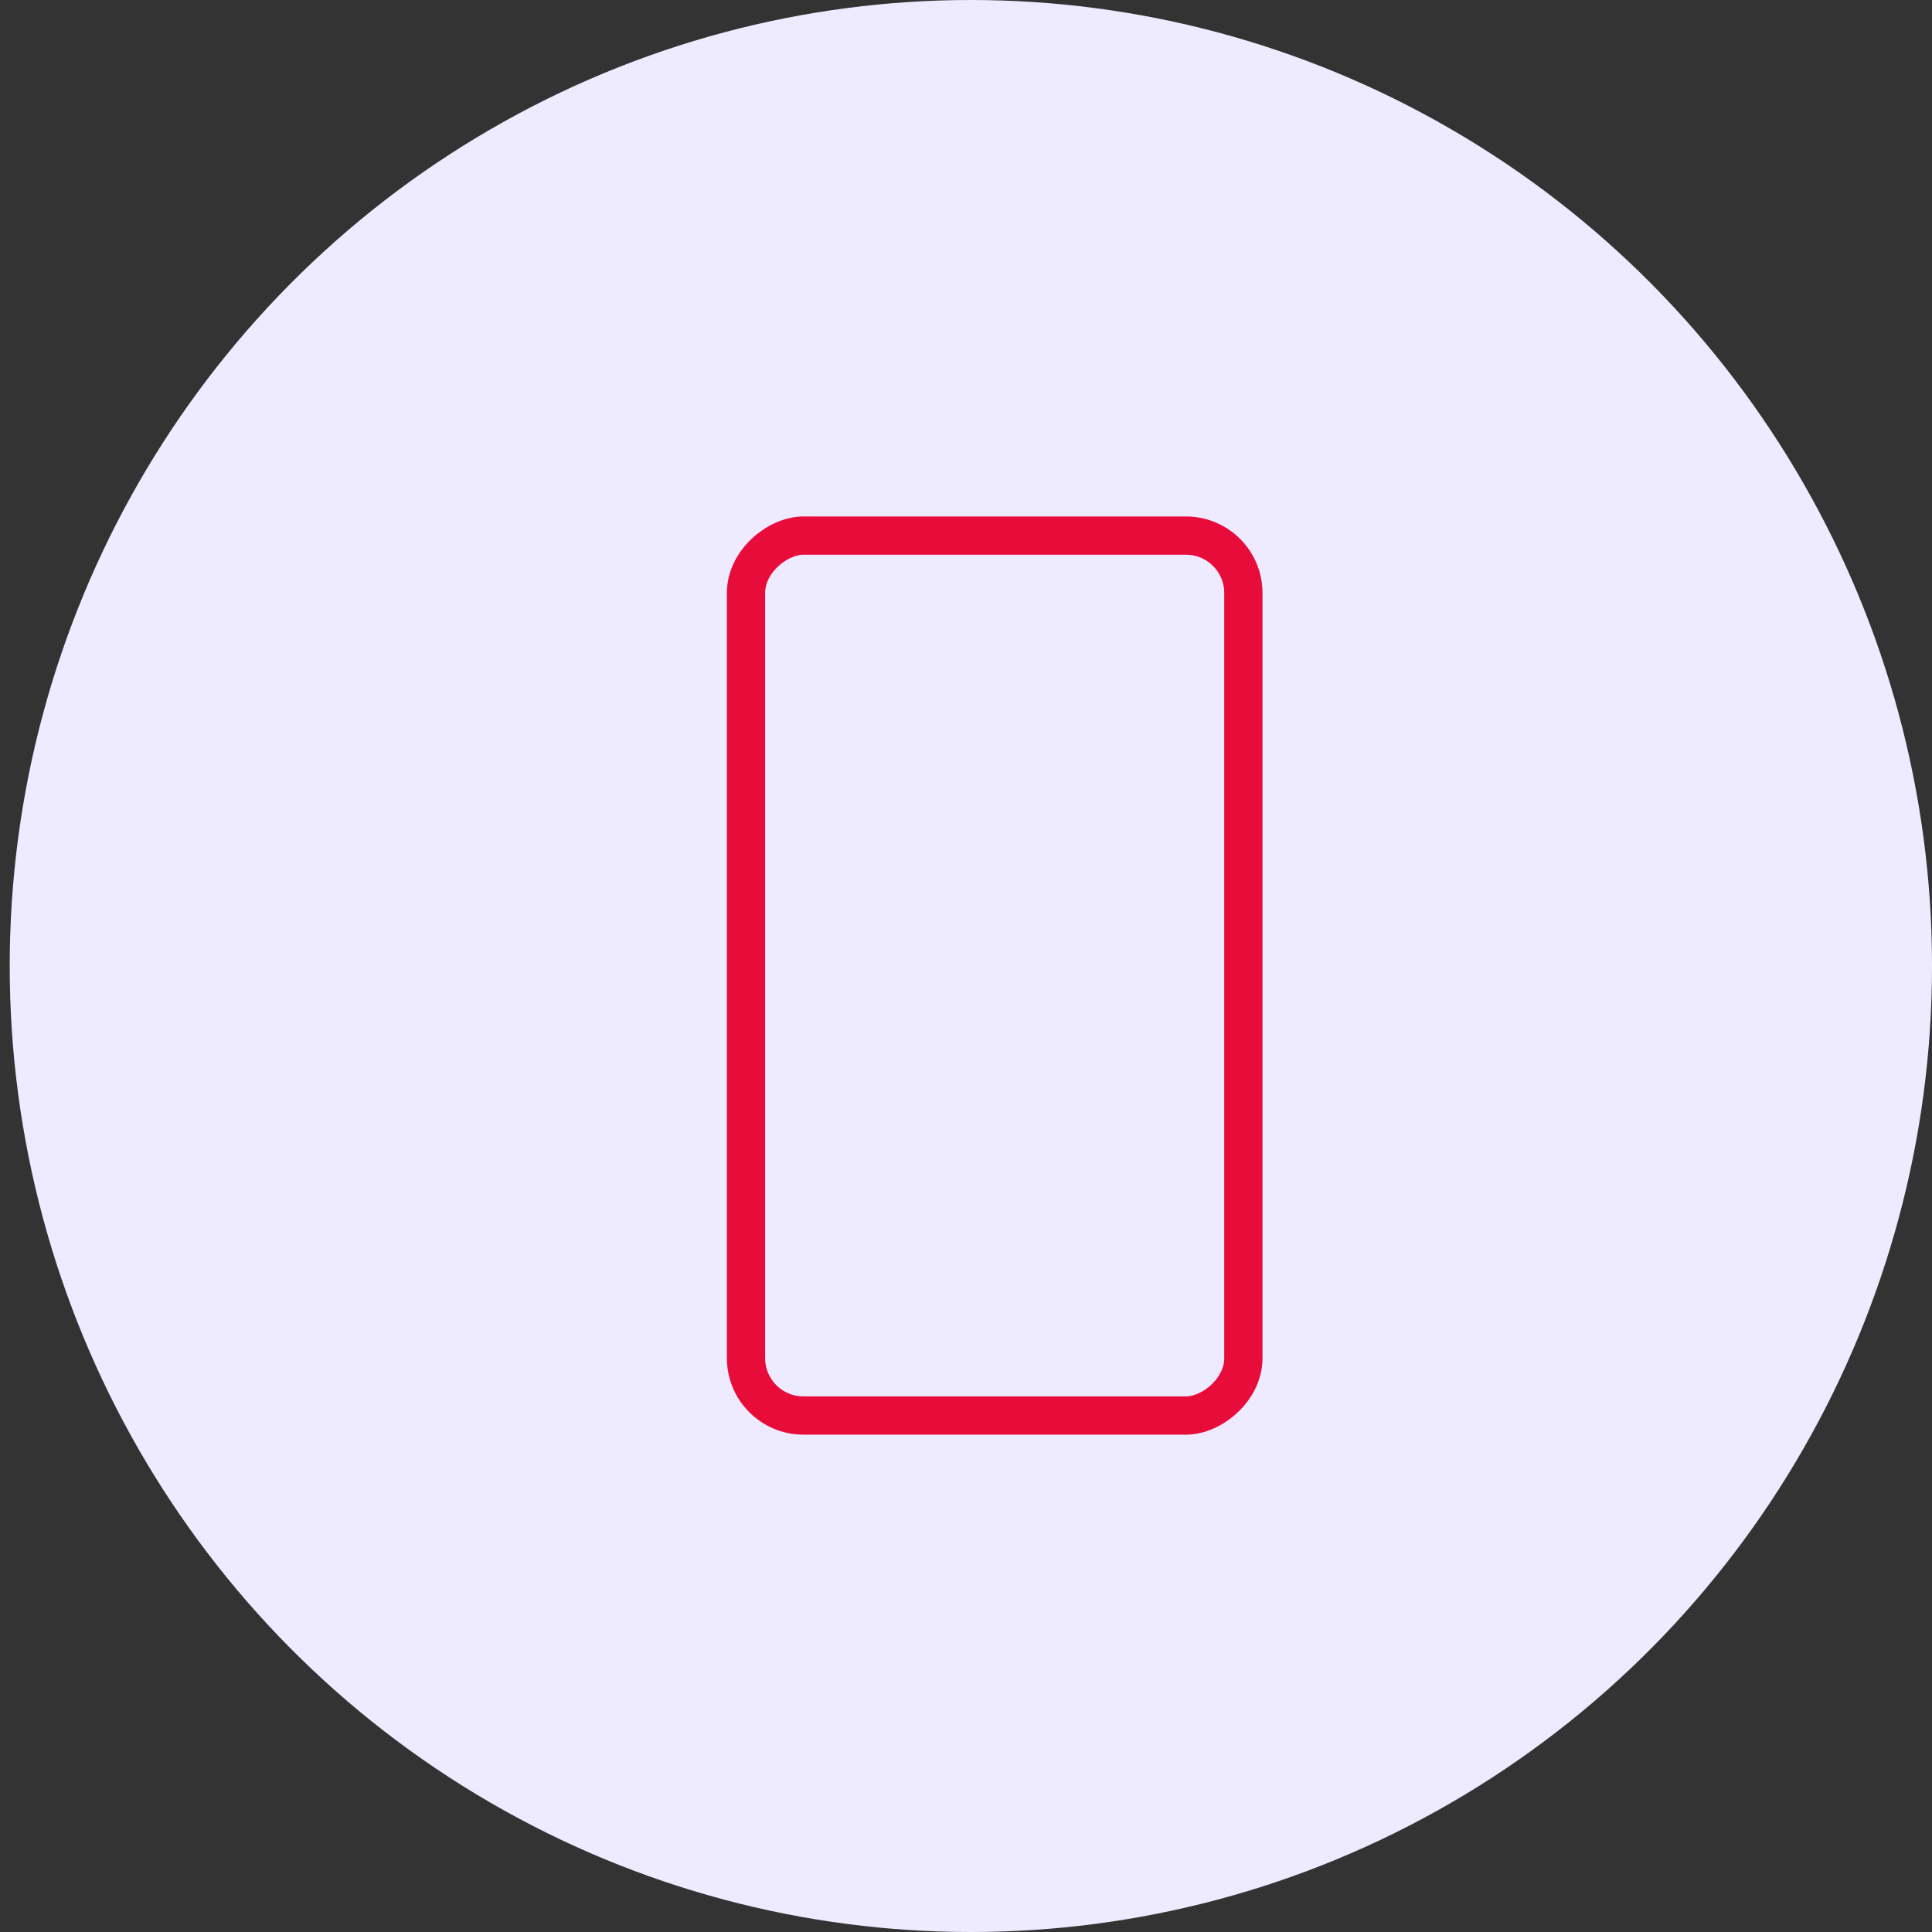
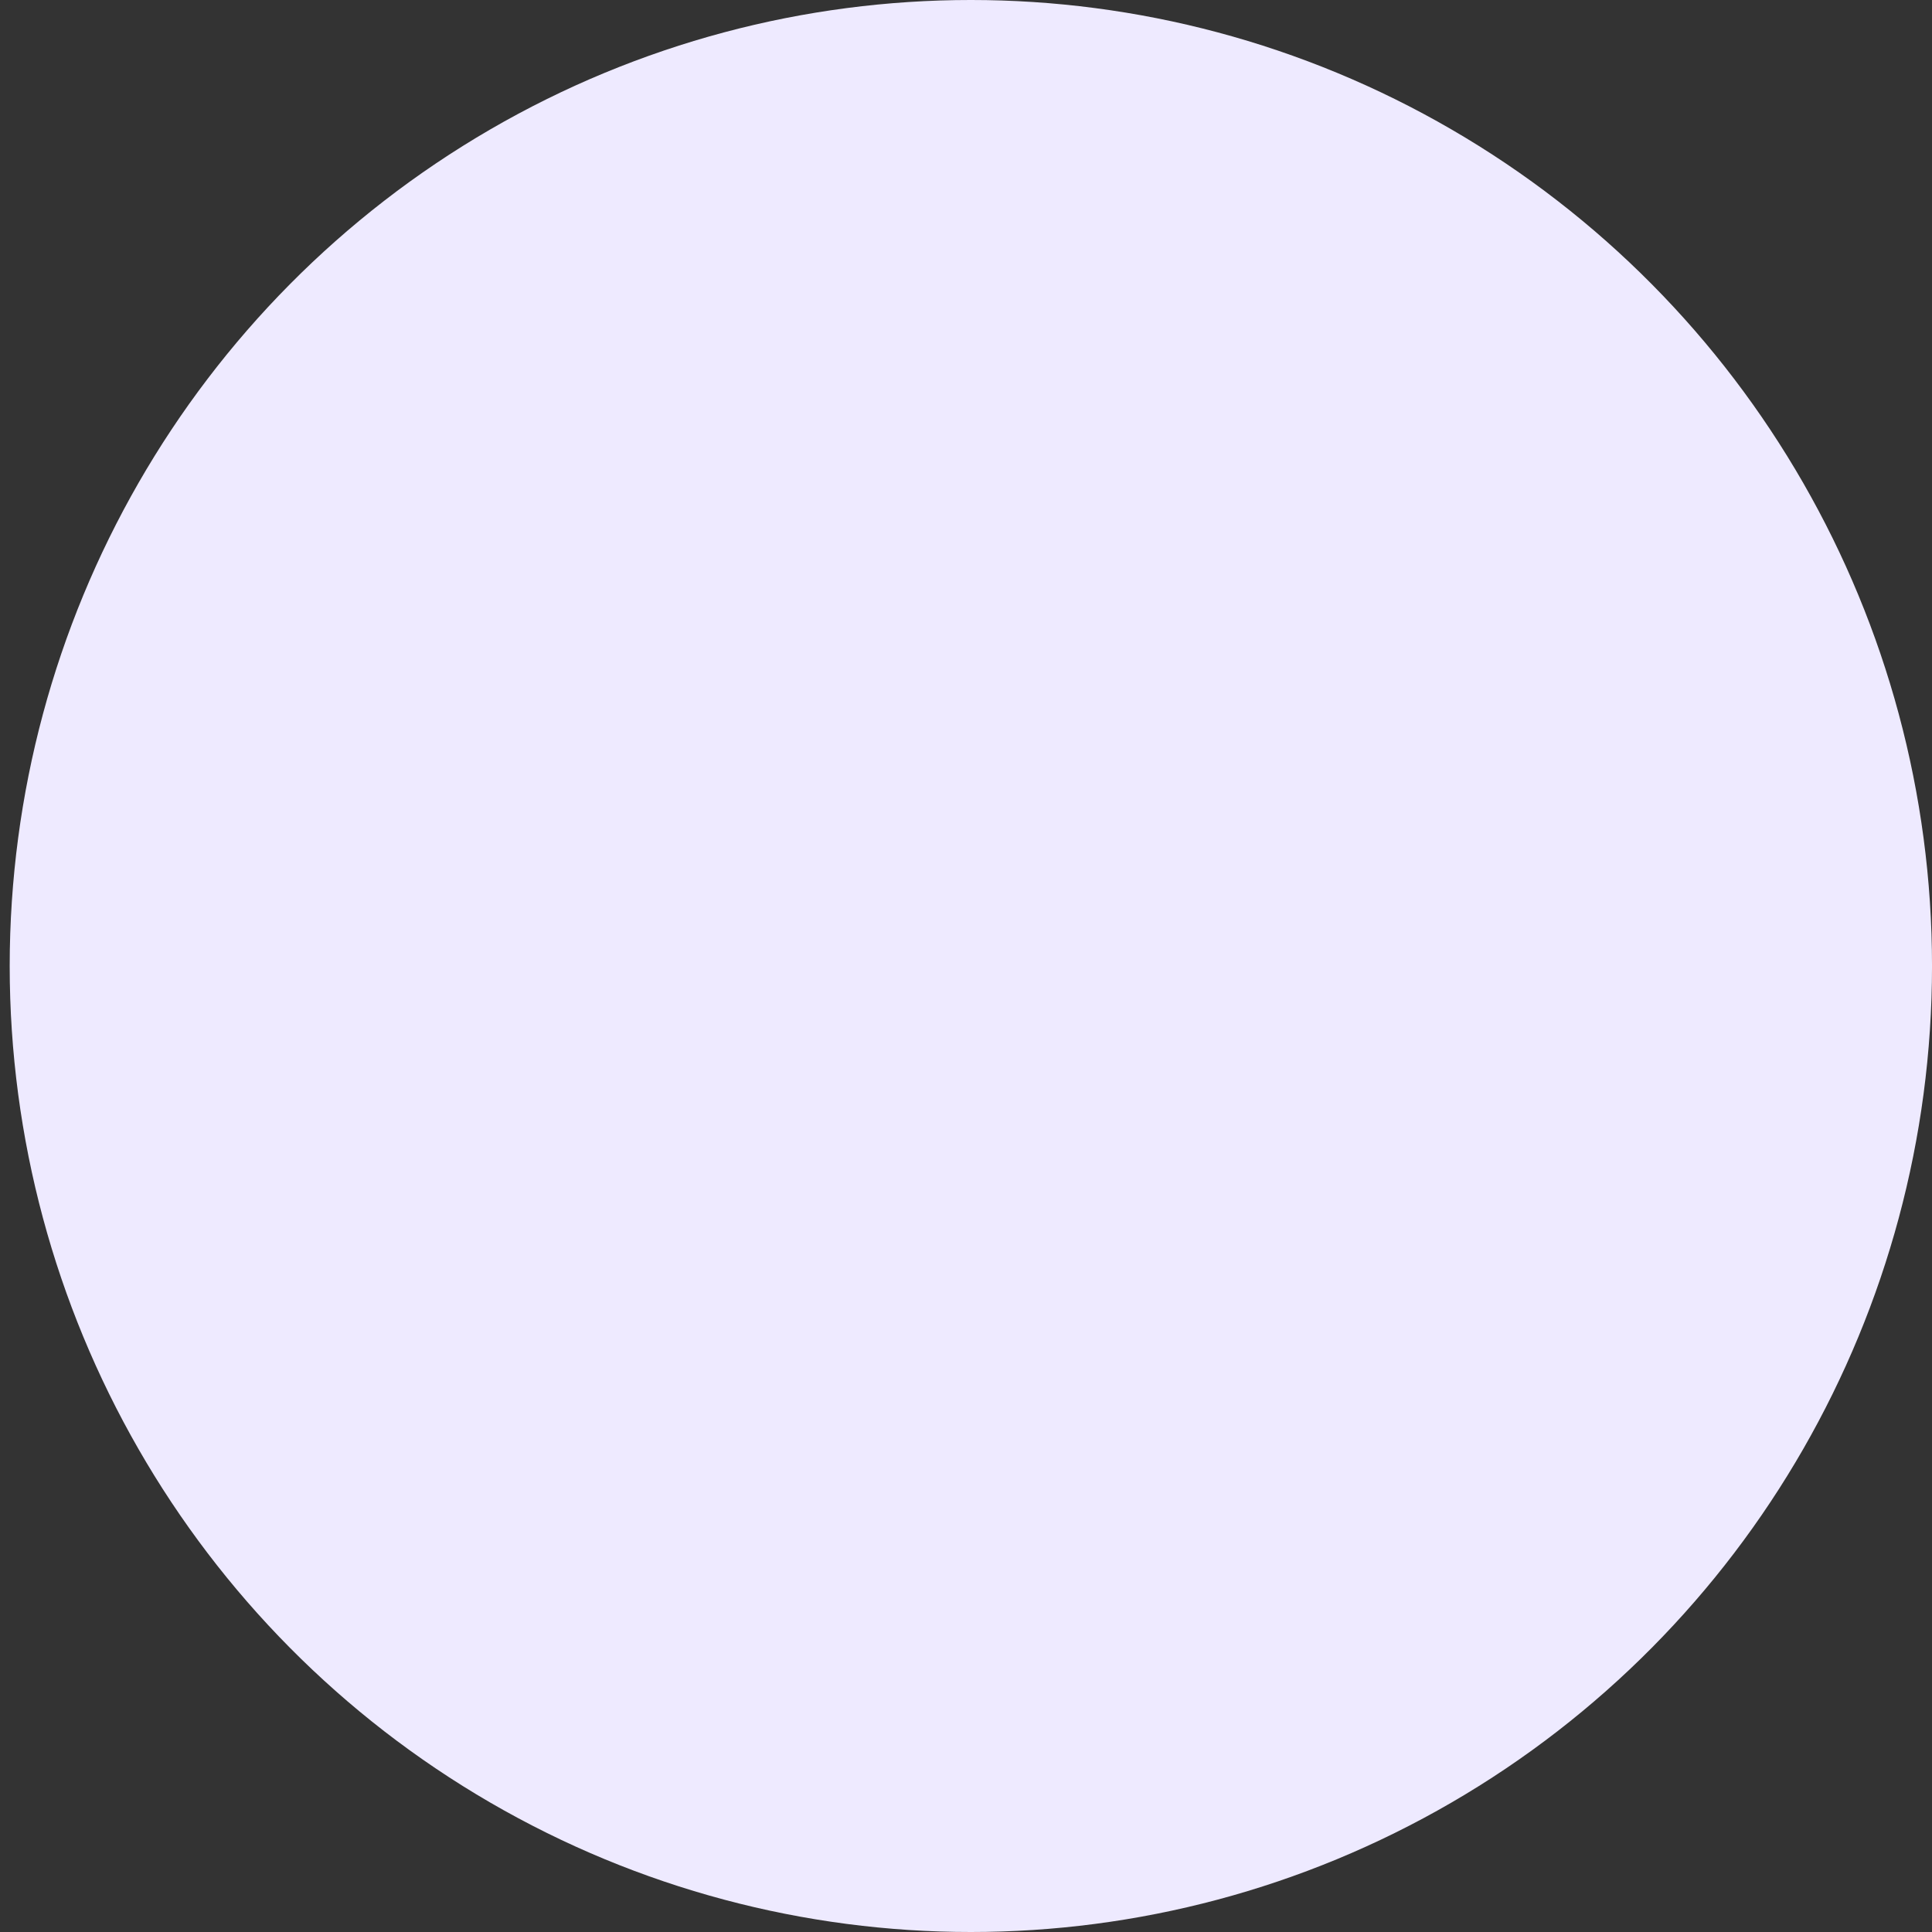
<svg xmlns="http://www.w3.org/2000/svg" fill="none" height="101" viewBox="0 0 101 101" width="101">
  <rect x="0" y="0" width="101" height="101" fill="#333333" stroke="none" />
  <ellipse cx="50.754" cy="50.5" fill="#EEEAFF" rx="50.247" ry="50.5" />
-   <rect height="26" rx="3" stroke="#E80C3B" stroke-width="2" transform="rotate(90 65 28)" width="46" x="65" y="28" />
</svg>